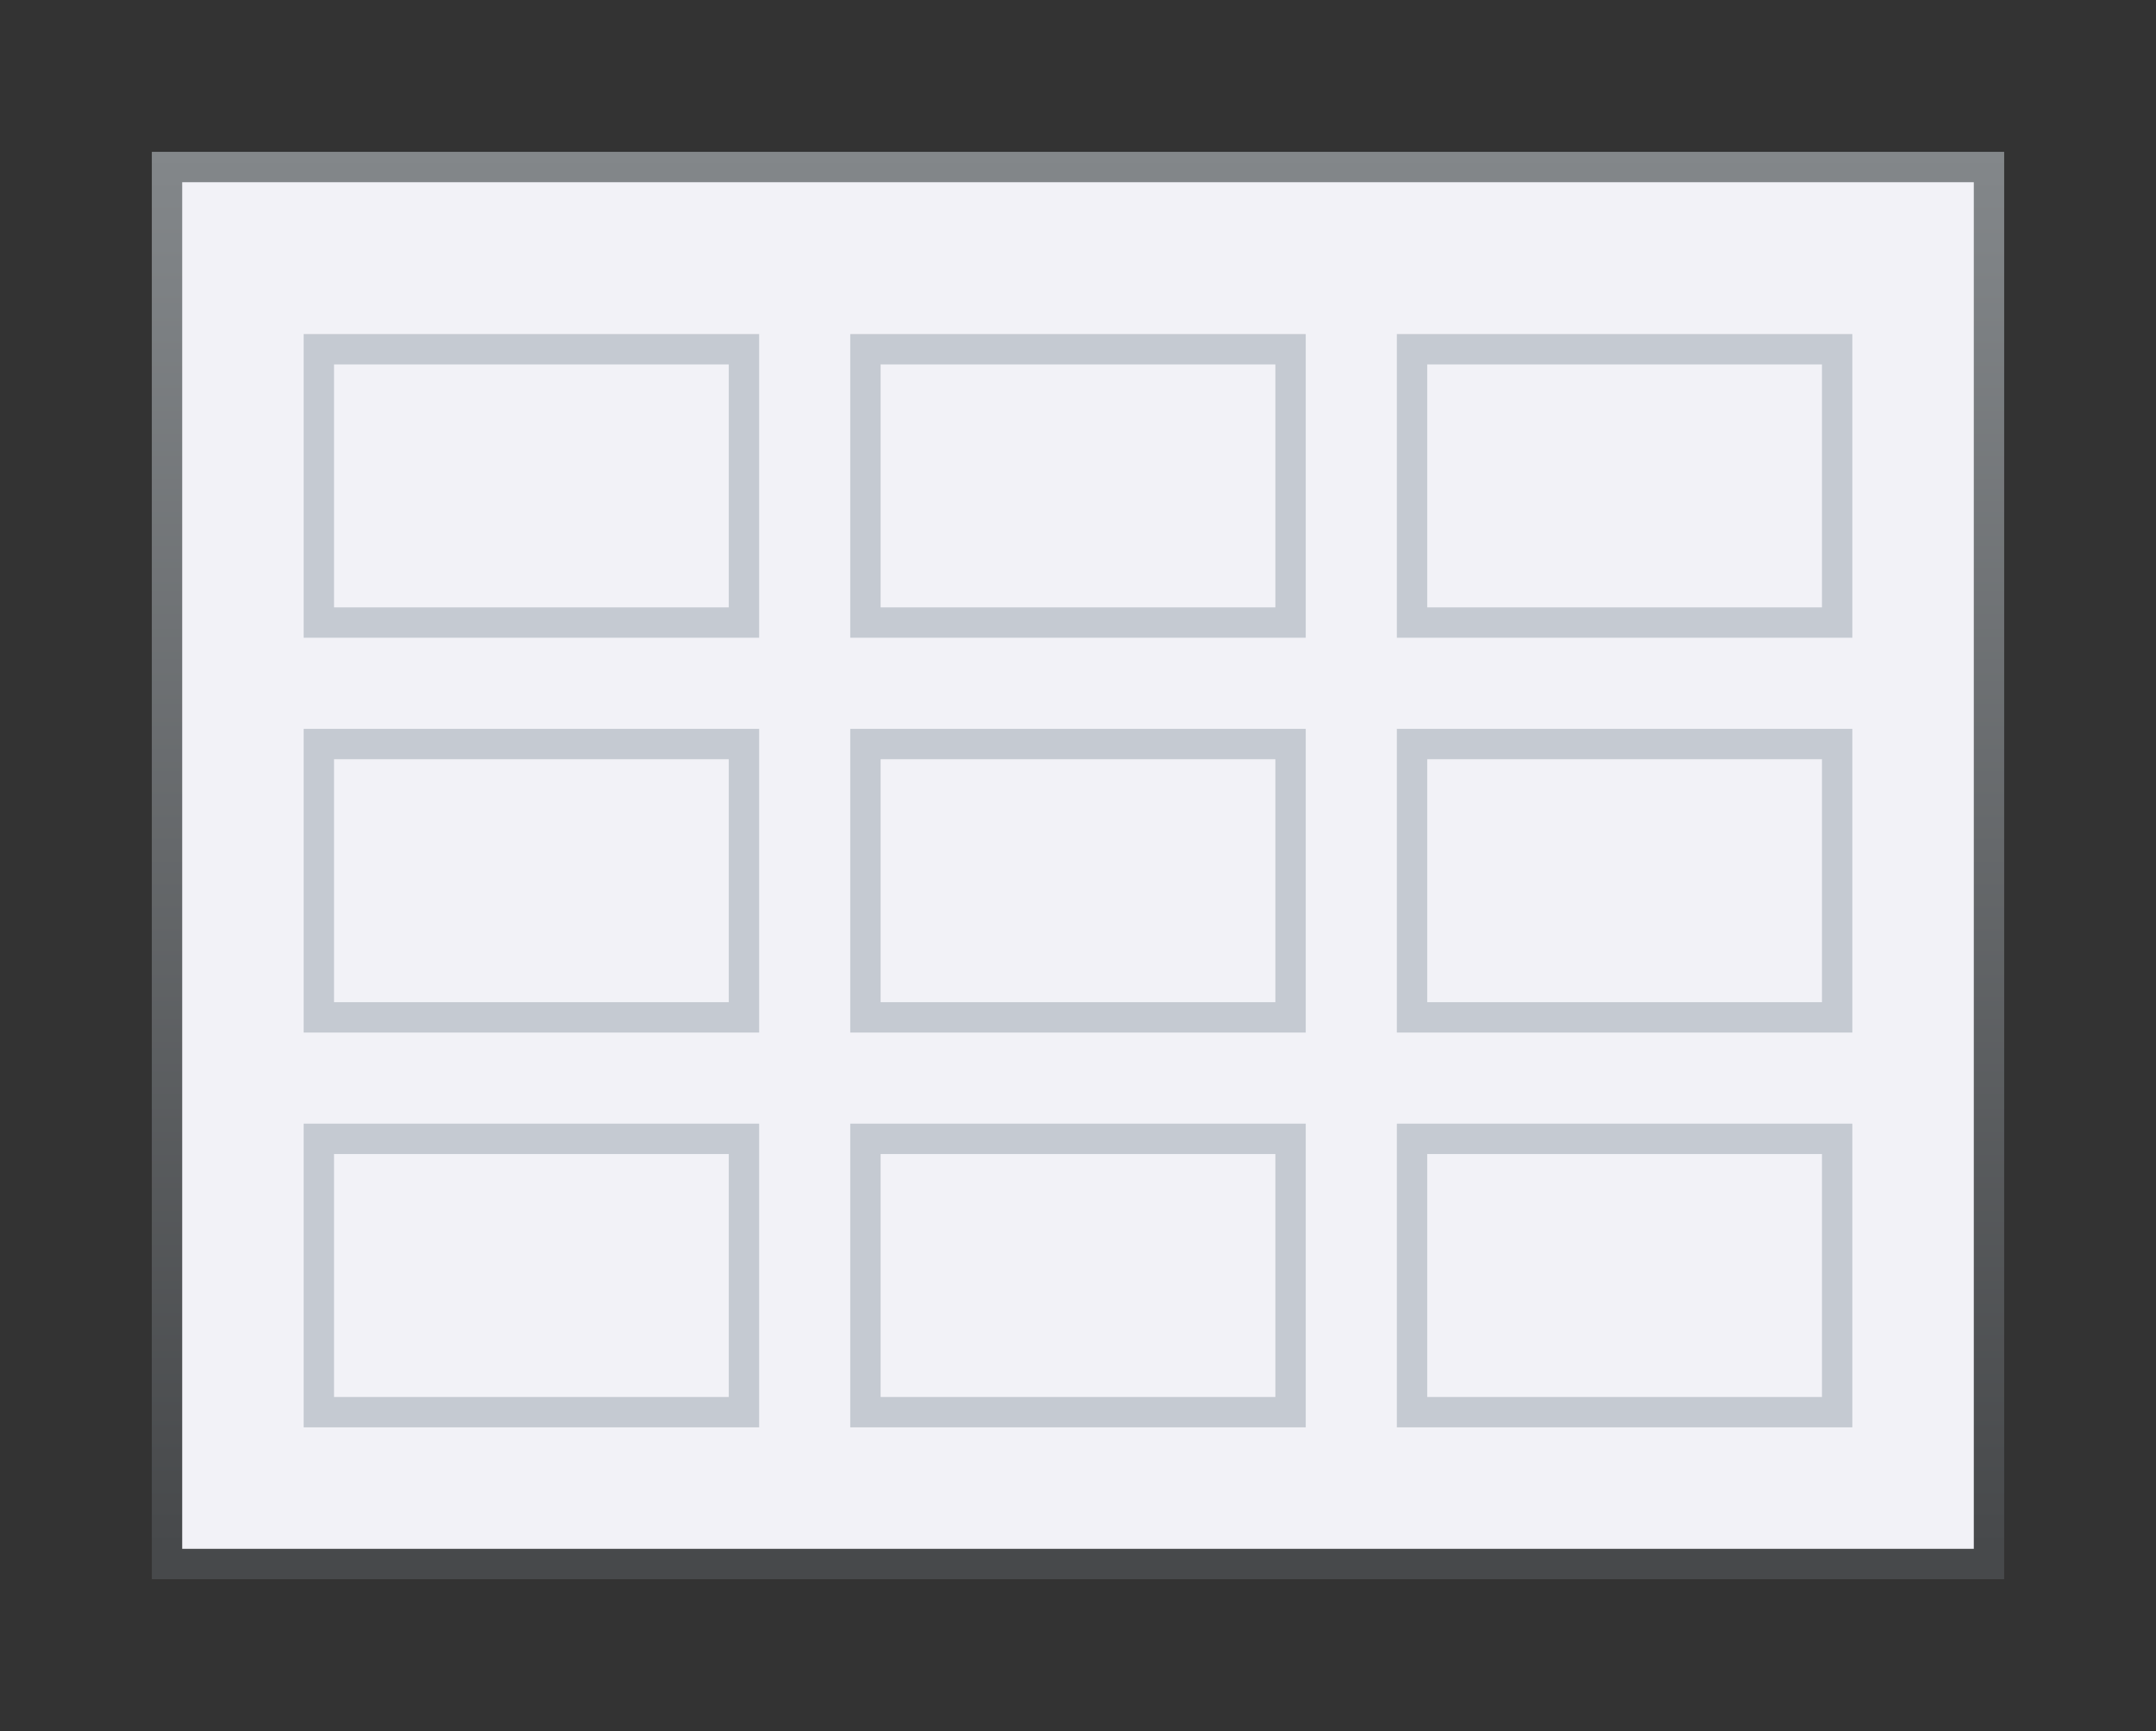
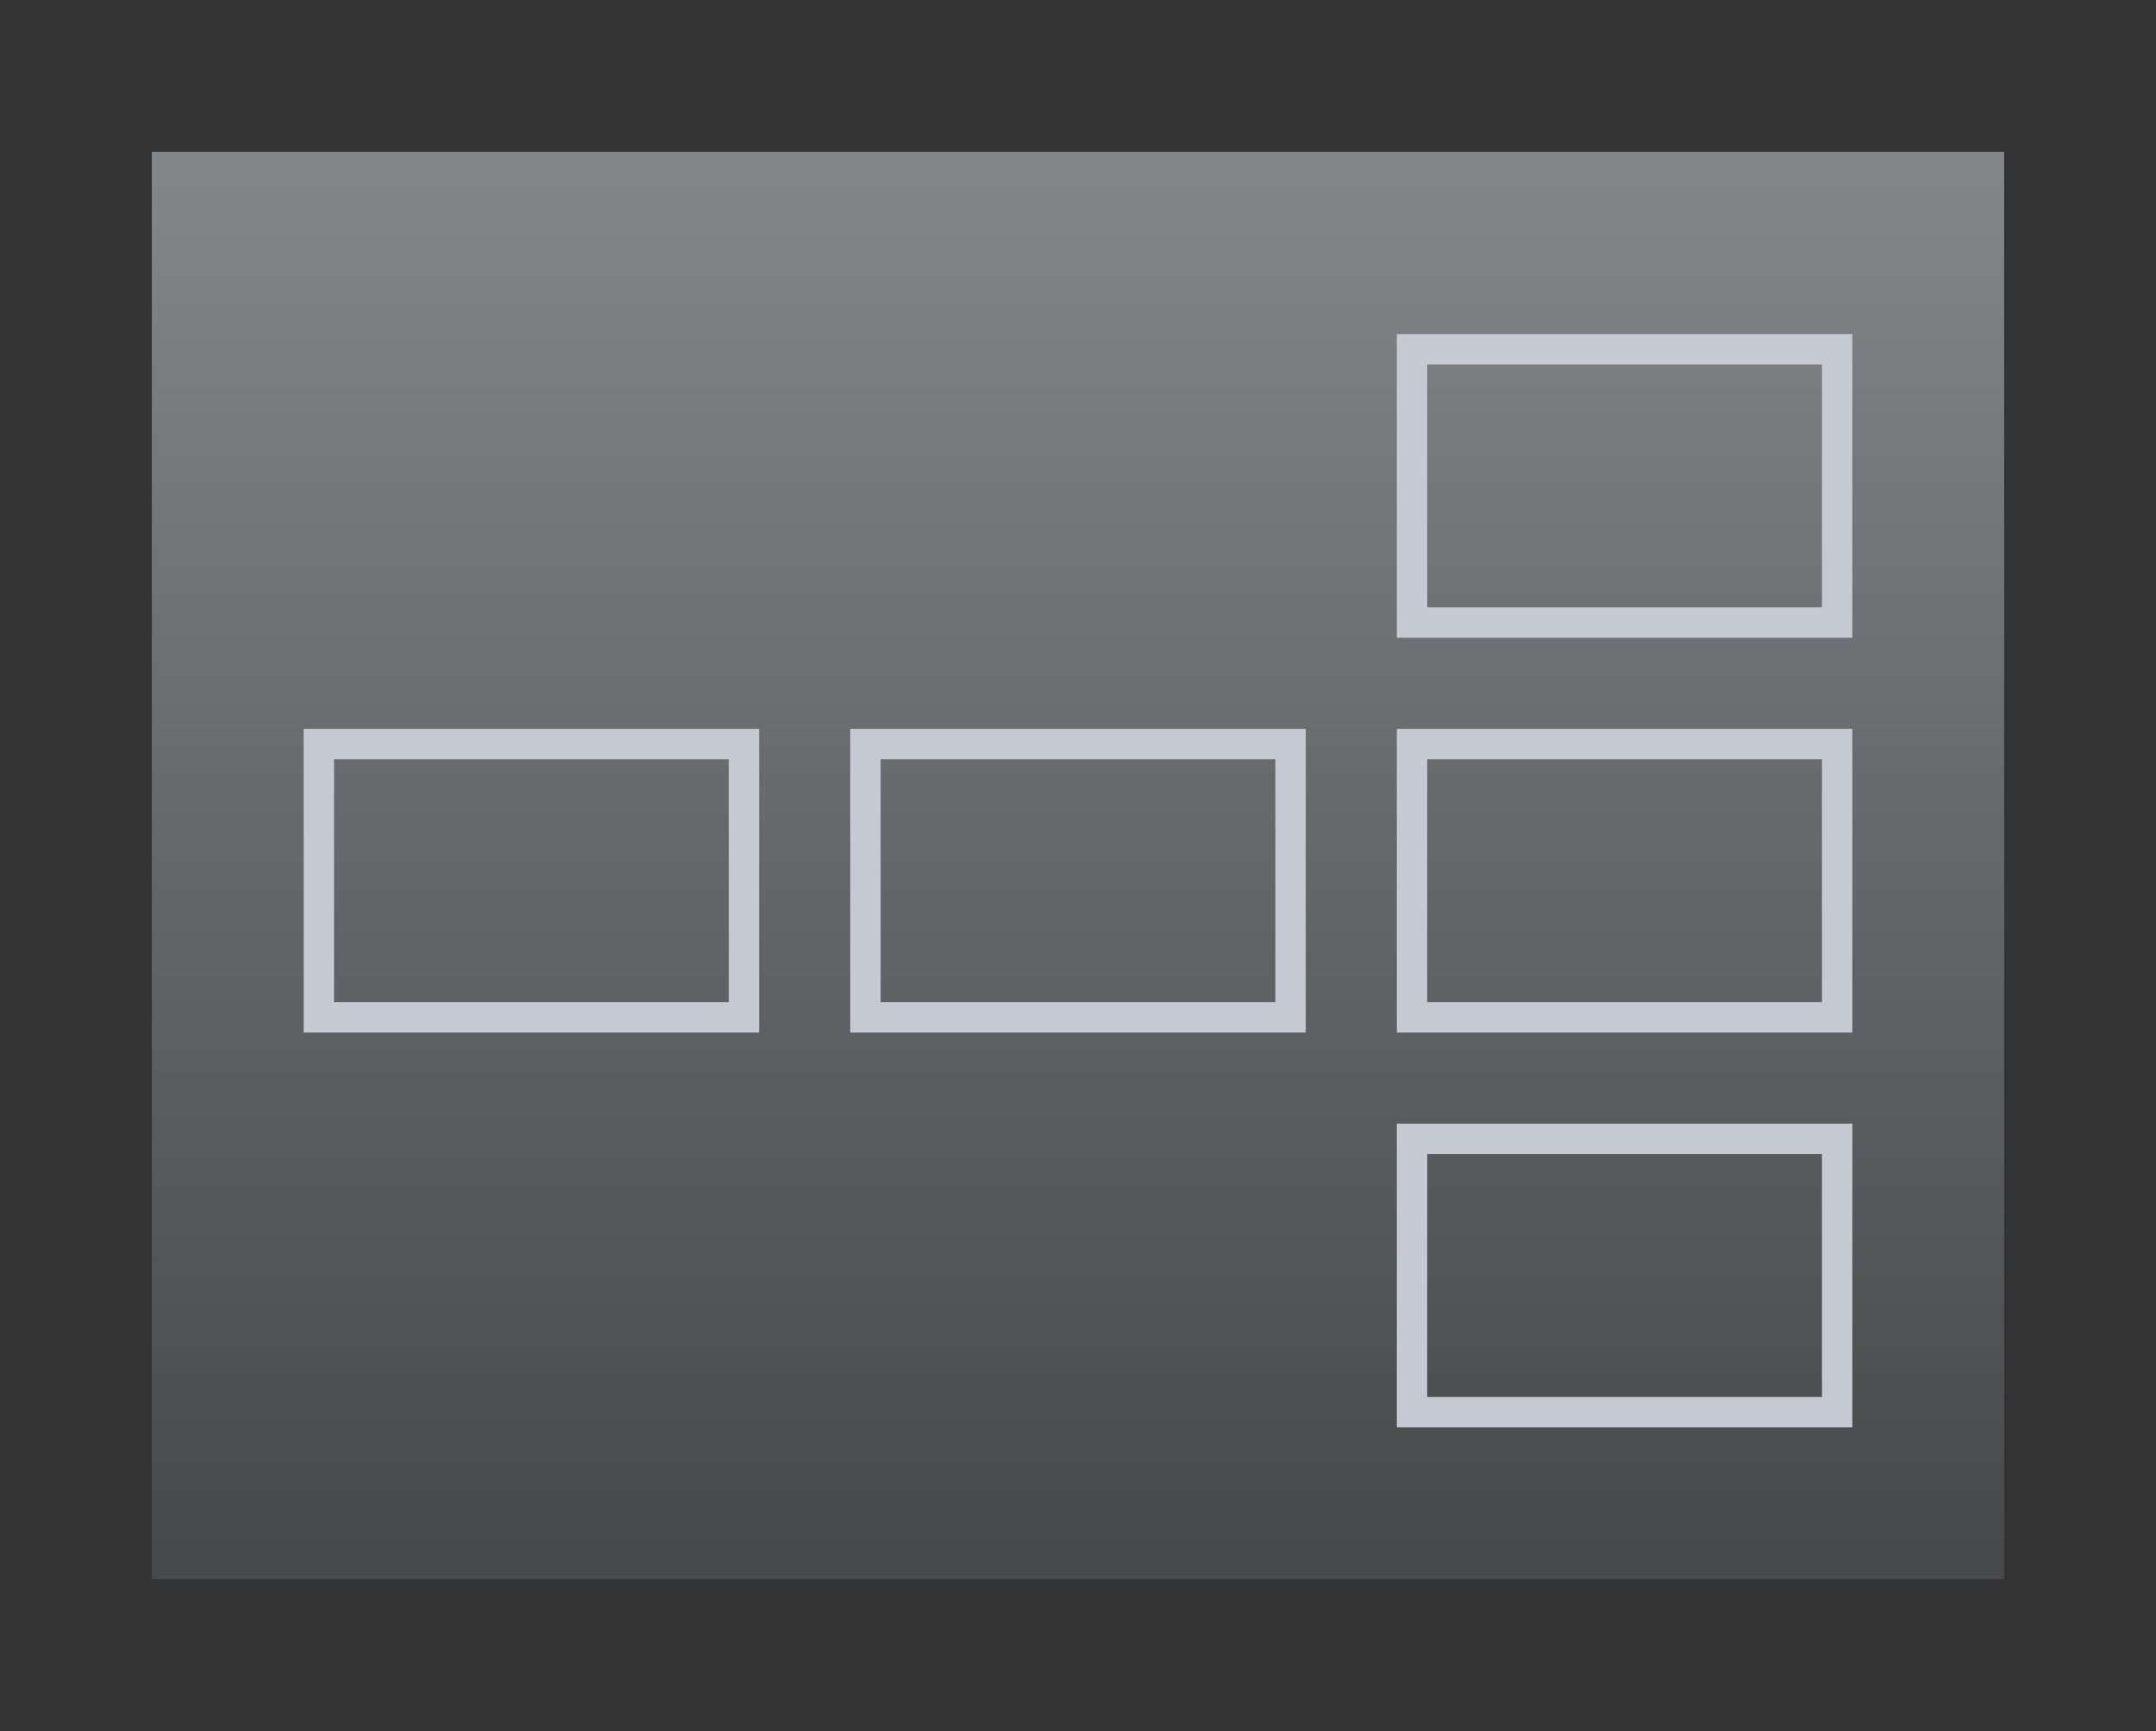
<svg xmlns="http://www.w3.org/2000/svg" height="57" viewBox="0 0 71 57" width="71">
  <rect x="0" y="0" width="71" height="57" fill="#333333" stroke="none" />
  <linearGradient id="a" gradientUnits="userSpaceOnUse" x1="34" x2="34" y1="51" y2="5">
    <stop offset="0" stop-color="#47494b" />
    <stop offset="1" stop-color="#83878a" />
  </linearGradient>
  <path d="m5 5h61v47h-61z" fill="url(#a)" />
-   <path d="m6 6h59v45h-59z" fill="#f2f2f7" />
+   <path d="m6 6h59h-59z" fill="#f2f2f7" />
  <g fill="#c5cad2">
-     <path d="m10 11v10h15v-10zm1 1h13v8h-13z" />
-     <path d="m28 11v10h15v-10zm1 1h13v8h-13z" />
    <path d="m46 11v10h15v-10zm1 1h13v8h-13z" />
    <path d="m10 24v10h15v-10zm1 1h13v8h-13z" />
    <path d="m28 24v10h15v-10zm1 1h13v8h-13z" />
    <path d="m46 24v10h15v-10zm1 1h13v8h-13z" />
-     <path d="m10 37v10h15v-10zm1 1h13v8h-13z" />
-     <path d="m28 37v10h15v-10zm1 1h13v8h-13z" />
    <path d="m46 37v10h15v-10zm1 1h13v8h-13z" />
  </g>
</svg>